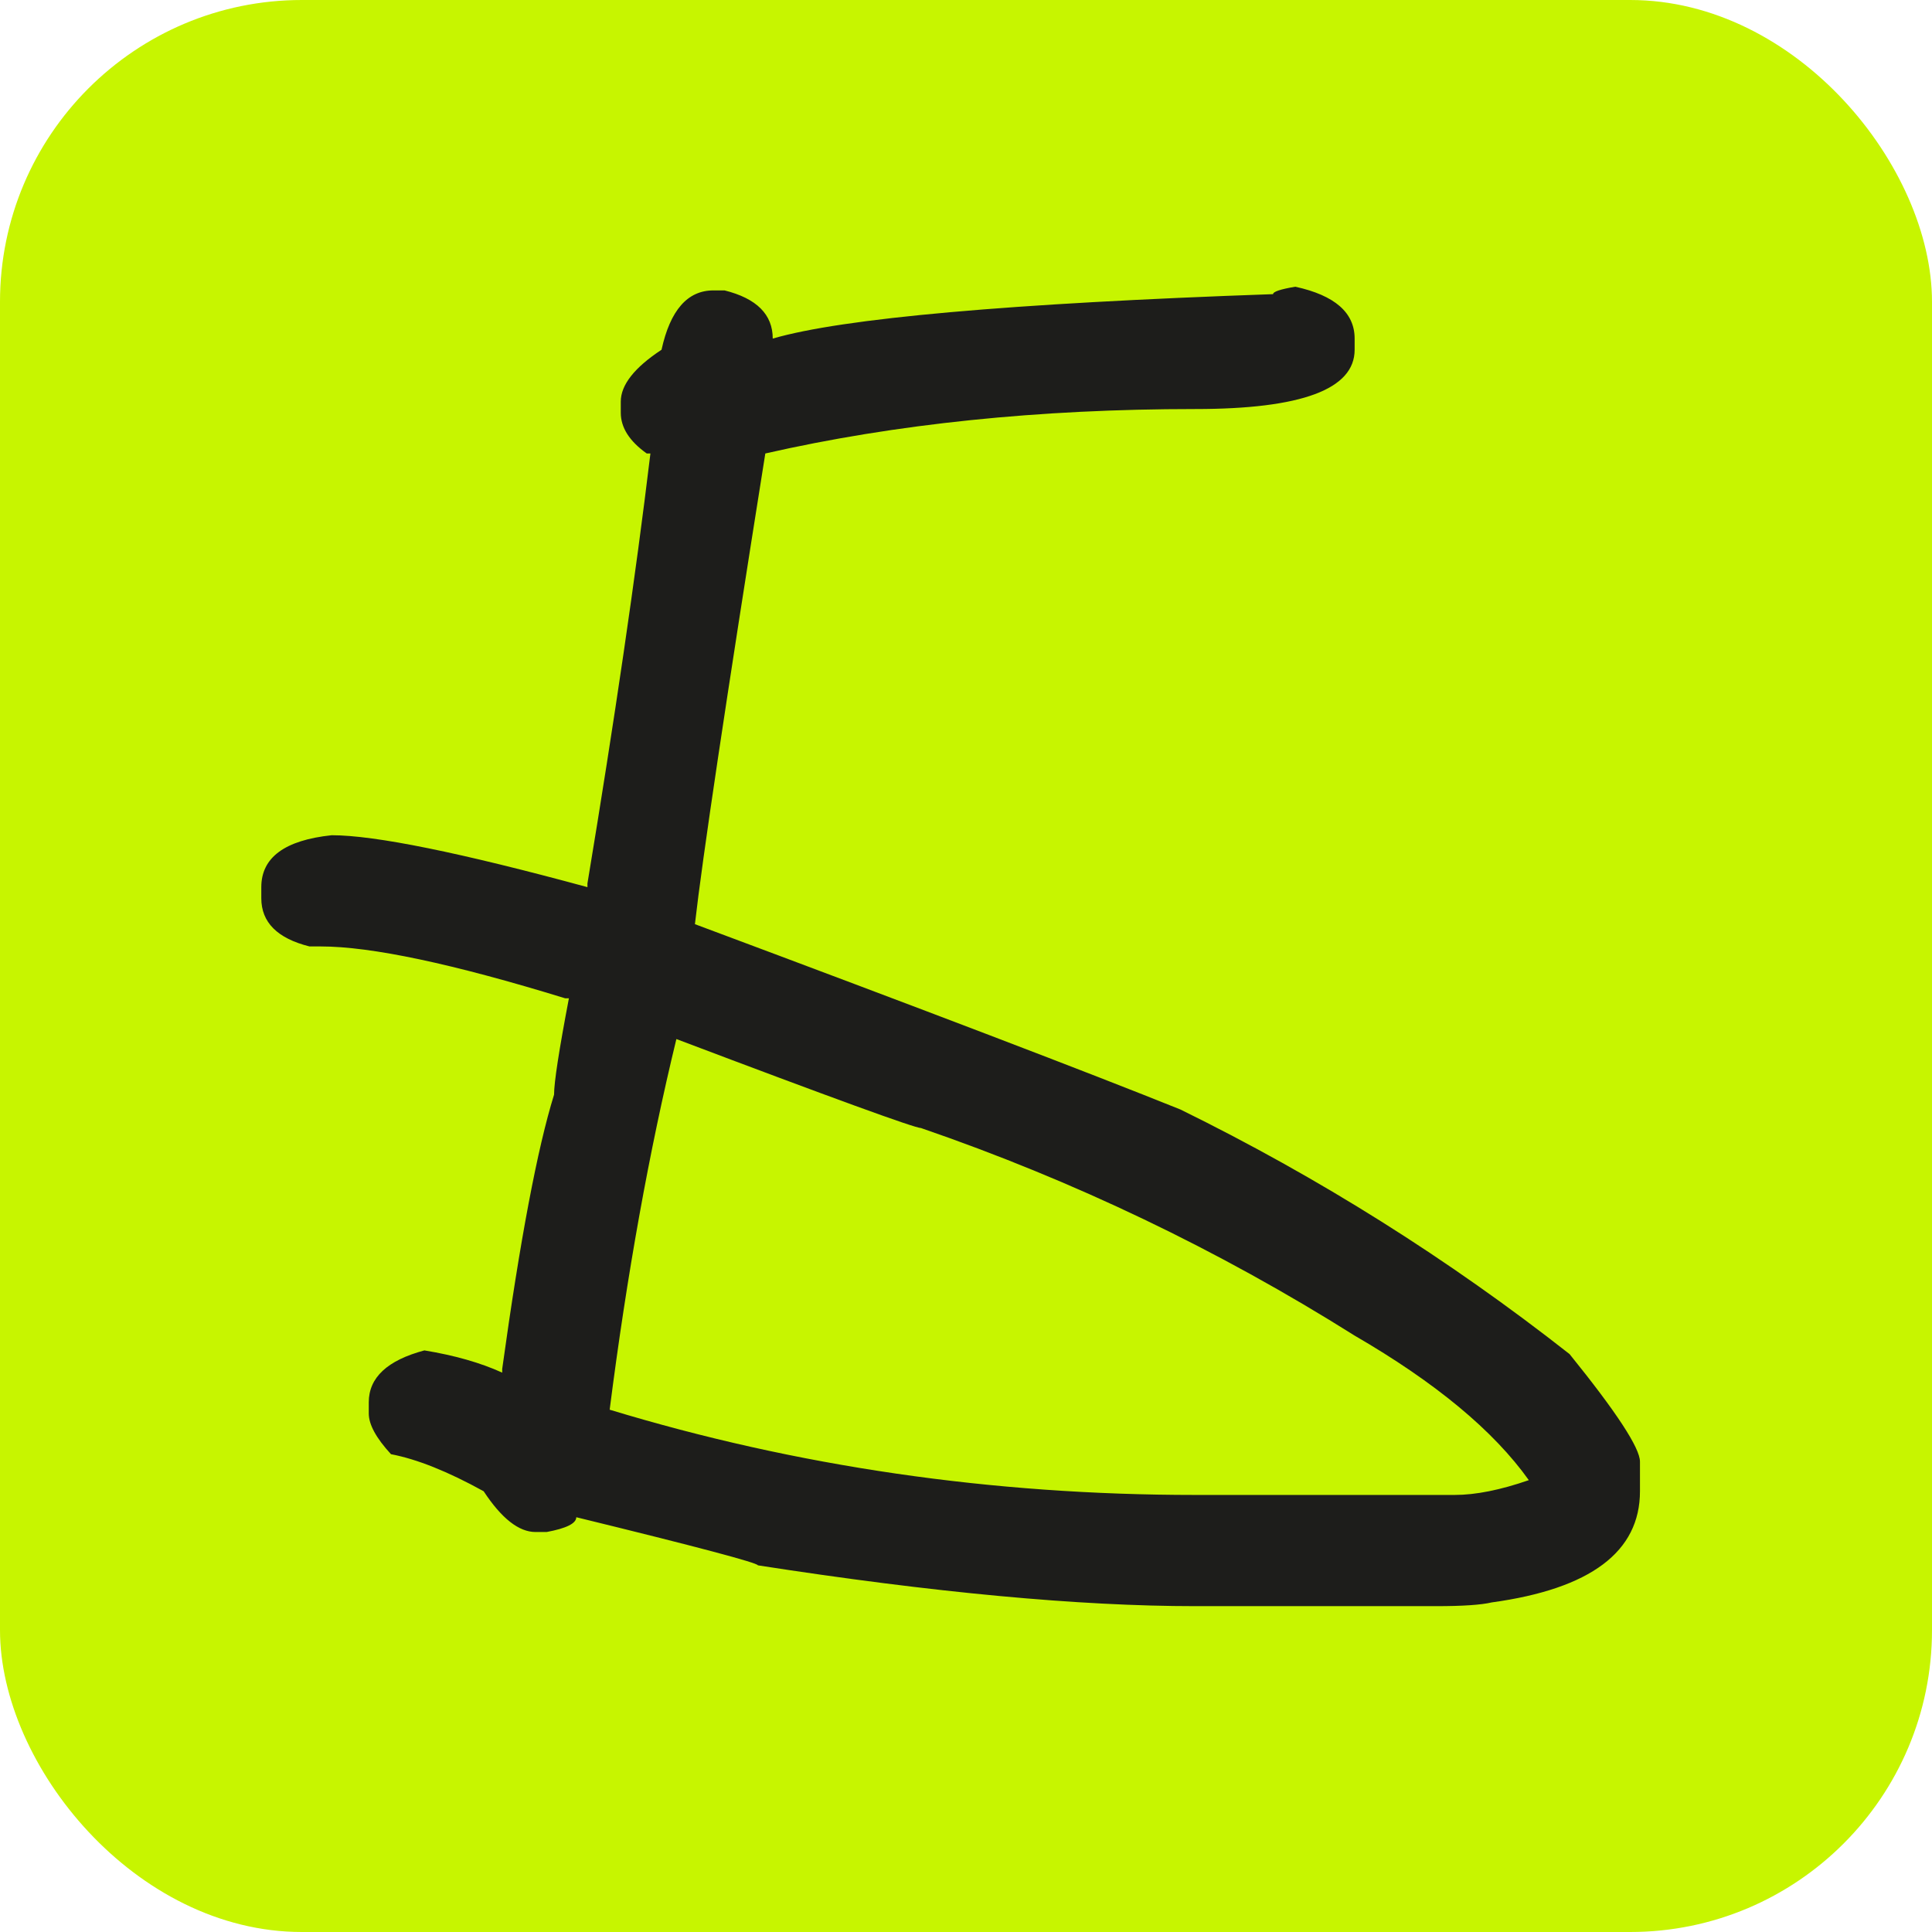
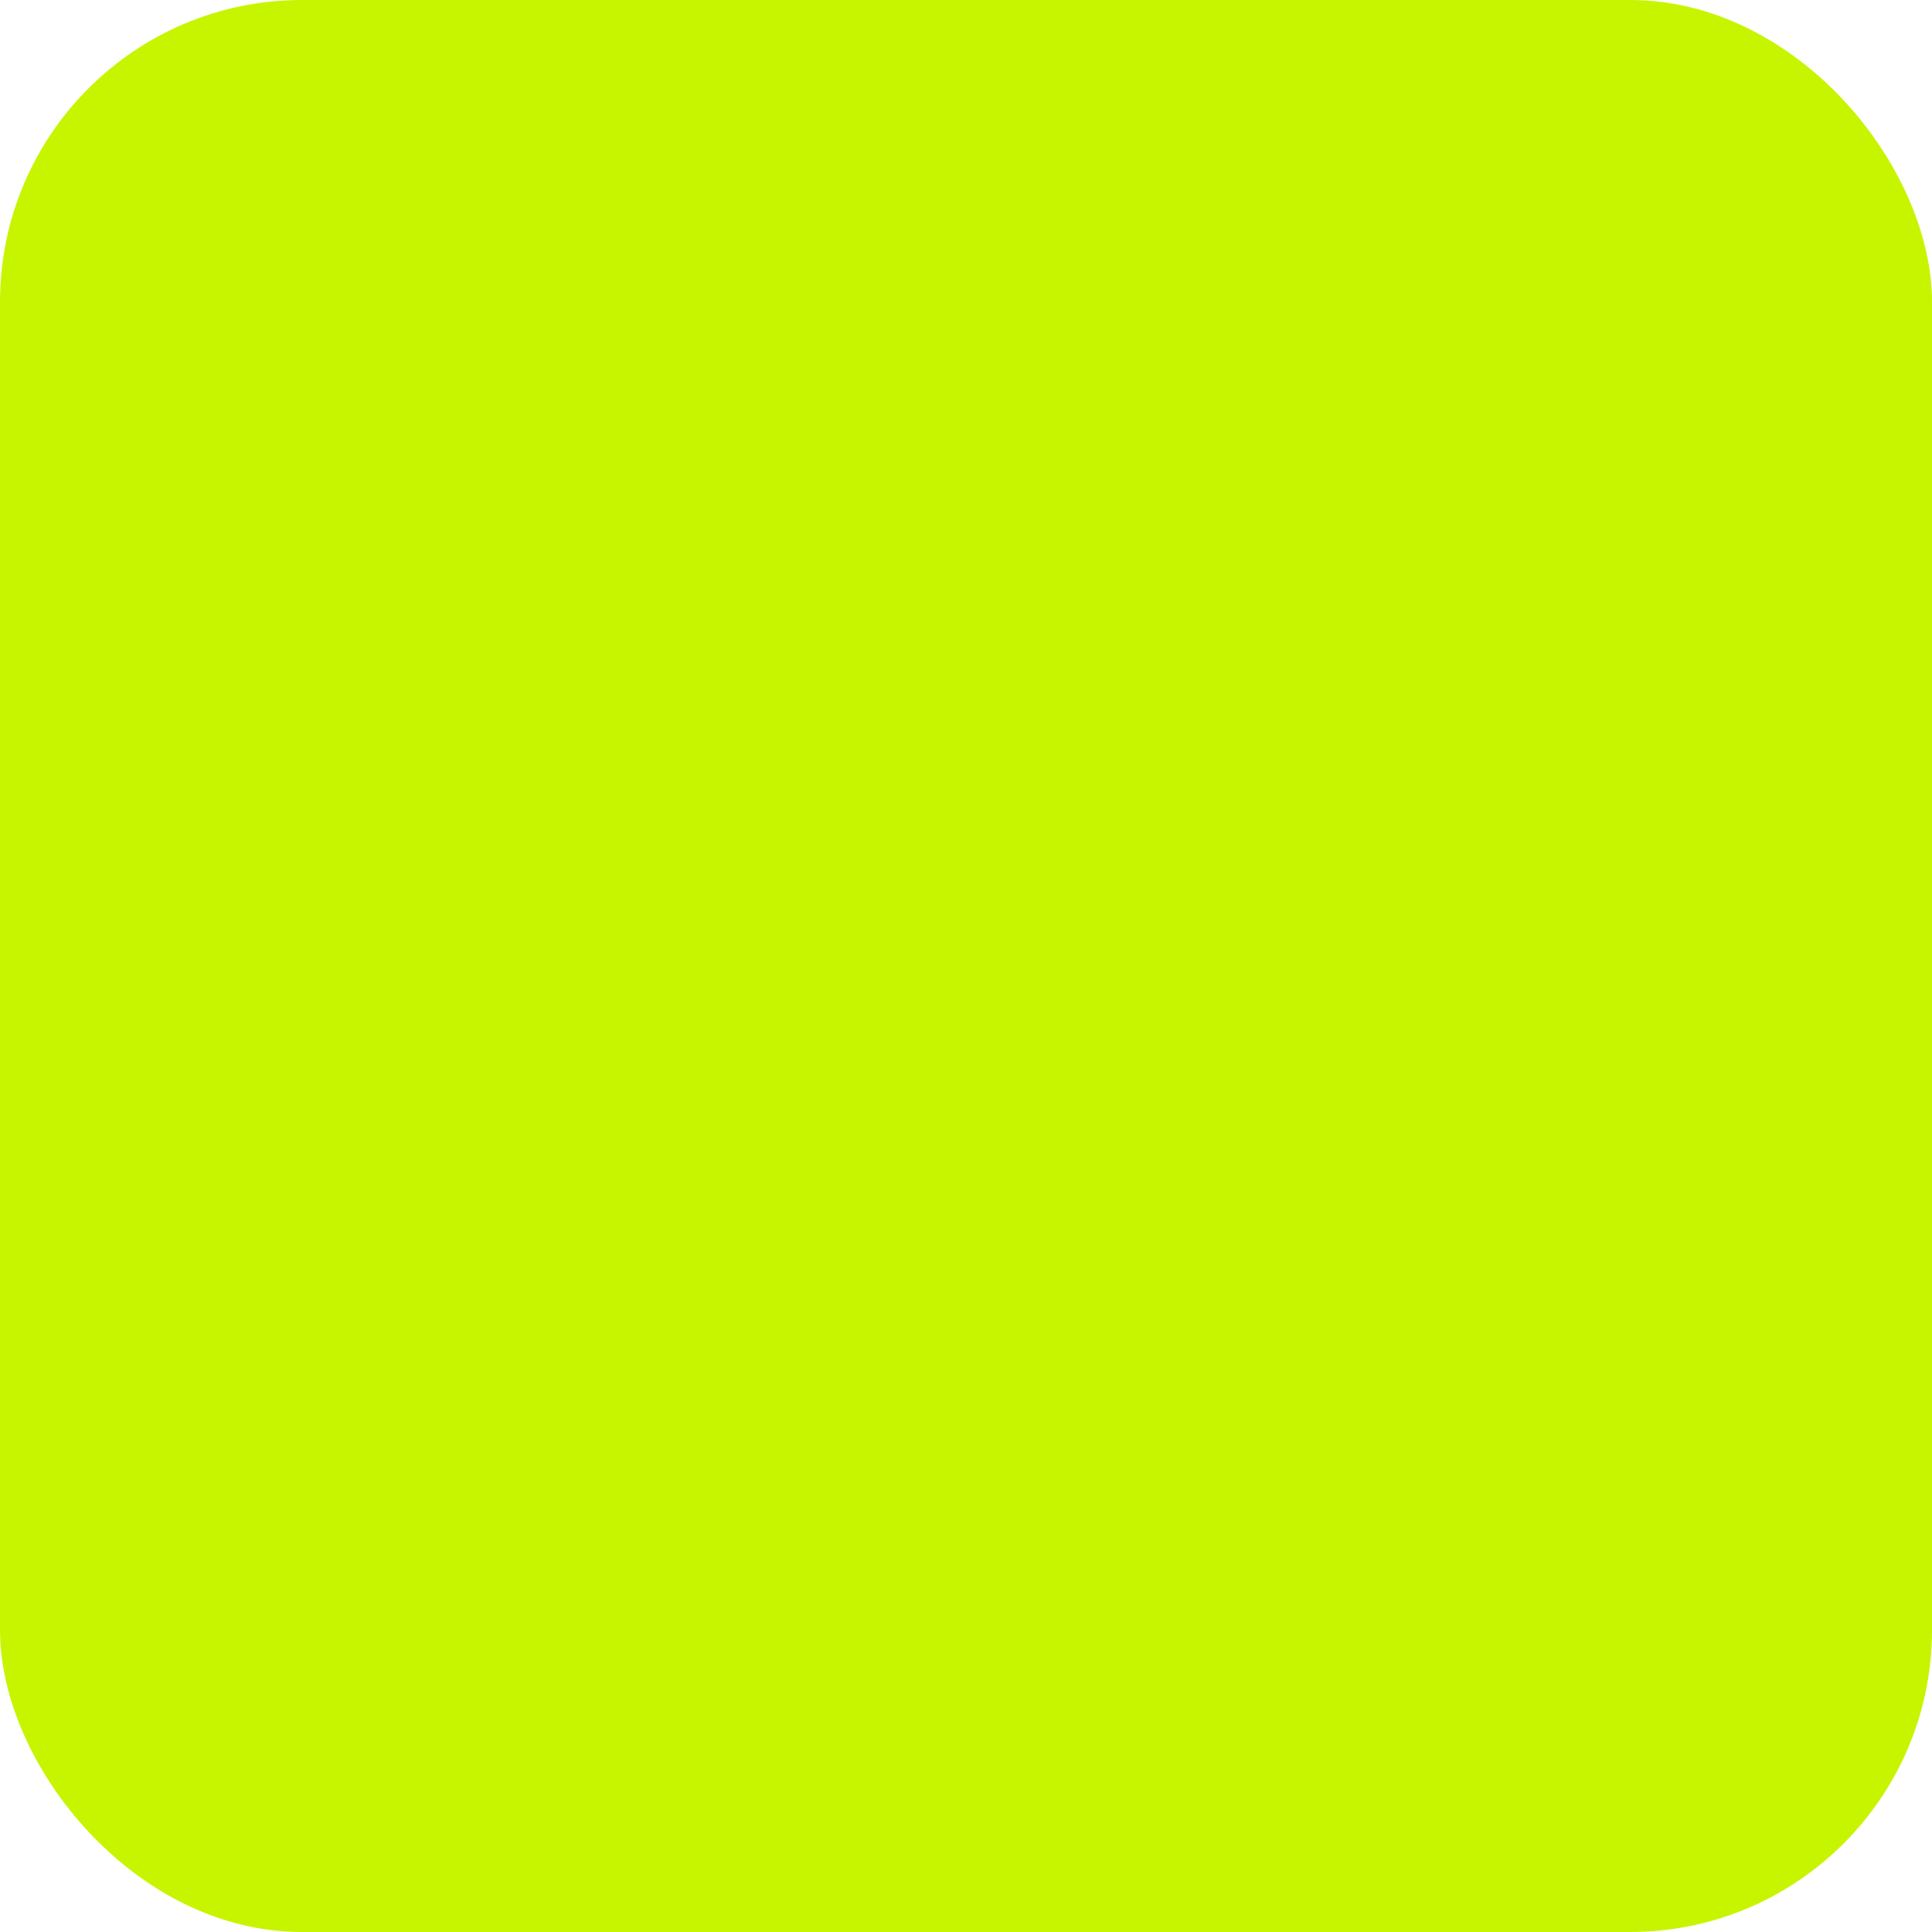
<svg xmlns="http://www.w3.org/2000/svg" width="32" height="32" viewBox="0 0 32 32" fill="none">
  <rect width="32" height="32" rx="5" fill="#C7F500" />
-   <path d="M21.454 4.749C22.109 4.892 22.437 5.179 22.437 5.608V5.793C22.437 6.447 21.557 6.775 19.797 6.775C17.209 6.775 14.835 7.02 12.676 7.511C12.021 11.624 11.633 14.223 11.51 15.307C15.347 16.74 18.027 17.763 19.552 18.377C21.843 19.502 23.992 20.853 25.997 22.428C26.775 23.39 27.163 23.984 27.163 24.209V24.7C27.163 25.702 26.345 26.316 24.708 26.541C24.534 26.582 24.227 26.603 23.787 26.603H19.797C17.874 26.603 15.459 26.378 12.553 25.927C12.553 25.887 11.551 25.62 9.545 25.13C9.545 25.232 9.382 25.314 9.054 25.375H8.87C8.594 25.375 8.307 25.15 8.011 24.7C7.417 24.372 6.906 24.168 6.476 24.086C6.231 23.82 6.108 23.595 6.108 23.411V23.227C6.108 22.817 6.415 22.531 7.029 22.367C7.53 22.449 7.96 22.572 8.318 22.735V22.674C8.614 20.536 8.901 19.021 9.177 18.131C9.177 17.927 9.259 17.395 9.423 16.535H9.361C7.499 15.962 6.149 15.676 5.31 15.676H5.126C4.594 15.543 4.328 15.277 4.328 14.878V14.694C4.328 14.203 4.716 13.916 5.494 13.834C6.21 13.834 7.622 14.121 9.73 14.694V14.632C10.18 11.921 10.528 9.547 10.773 7.511H10.712C10.425 7.307 10.282 7.082 10.282 6.836V6.652C10.282 6.376 10.507 6.089 10.957 5.793C11.101 5.138 11.387 4.81 11.817 4.81H12.001C12.533 4.943 12.799 5.209 12.799 5.608C13.955 5.271 16.718 5.025 21.086 4.872C21.086 4.831 21.209 4.79 21.454 4.749ZM11.203 17.21C10.753 19.062 10.384 21.109 10.098 23.349C13.198 24.291 16.431 24.761 19.797 24.761H24.094C24.442 24.761 24.851 24.679 25.322 24.516C24.739 23.697 23.777 22.899 22.437 22.122C20.176 20.699 17.782 19.553 15.255 18.684C15.152 18.684 13.802 18.193 11.203 17.21Z" fill="#1D1D1B" />
</svg>